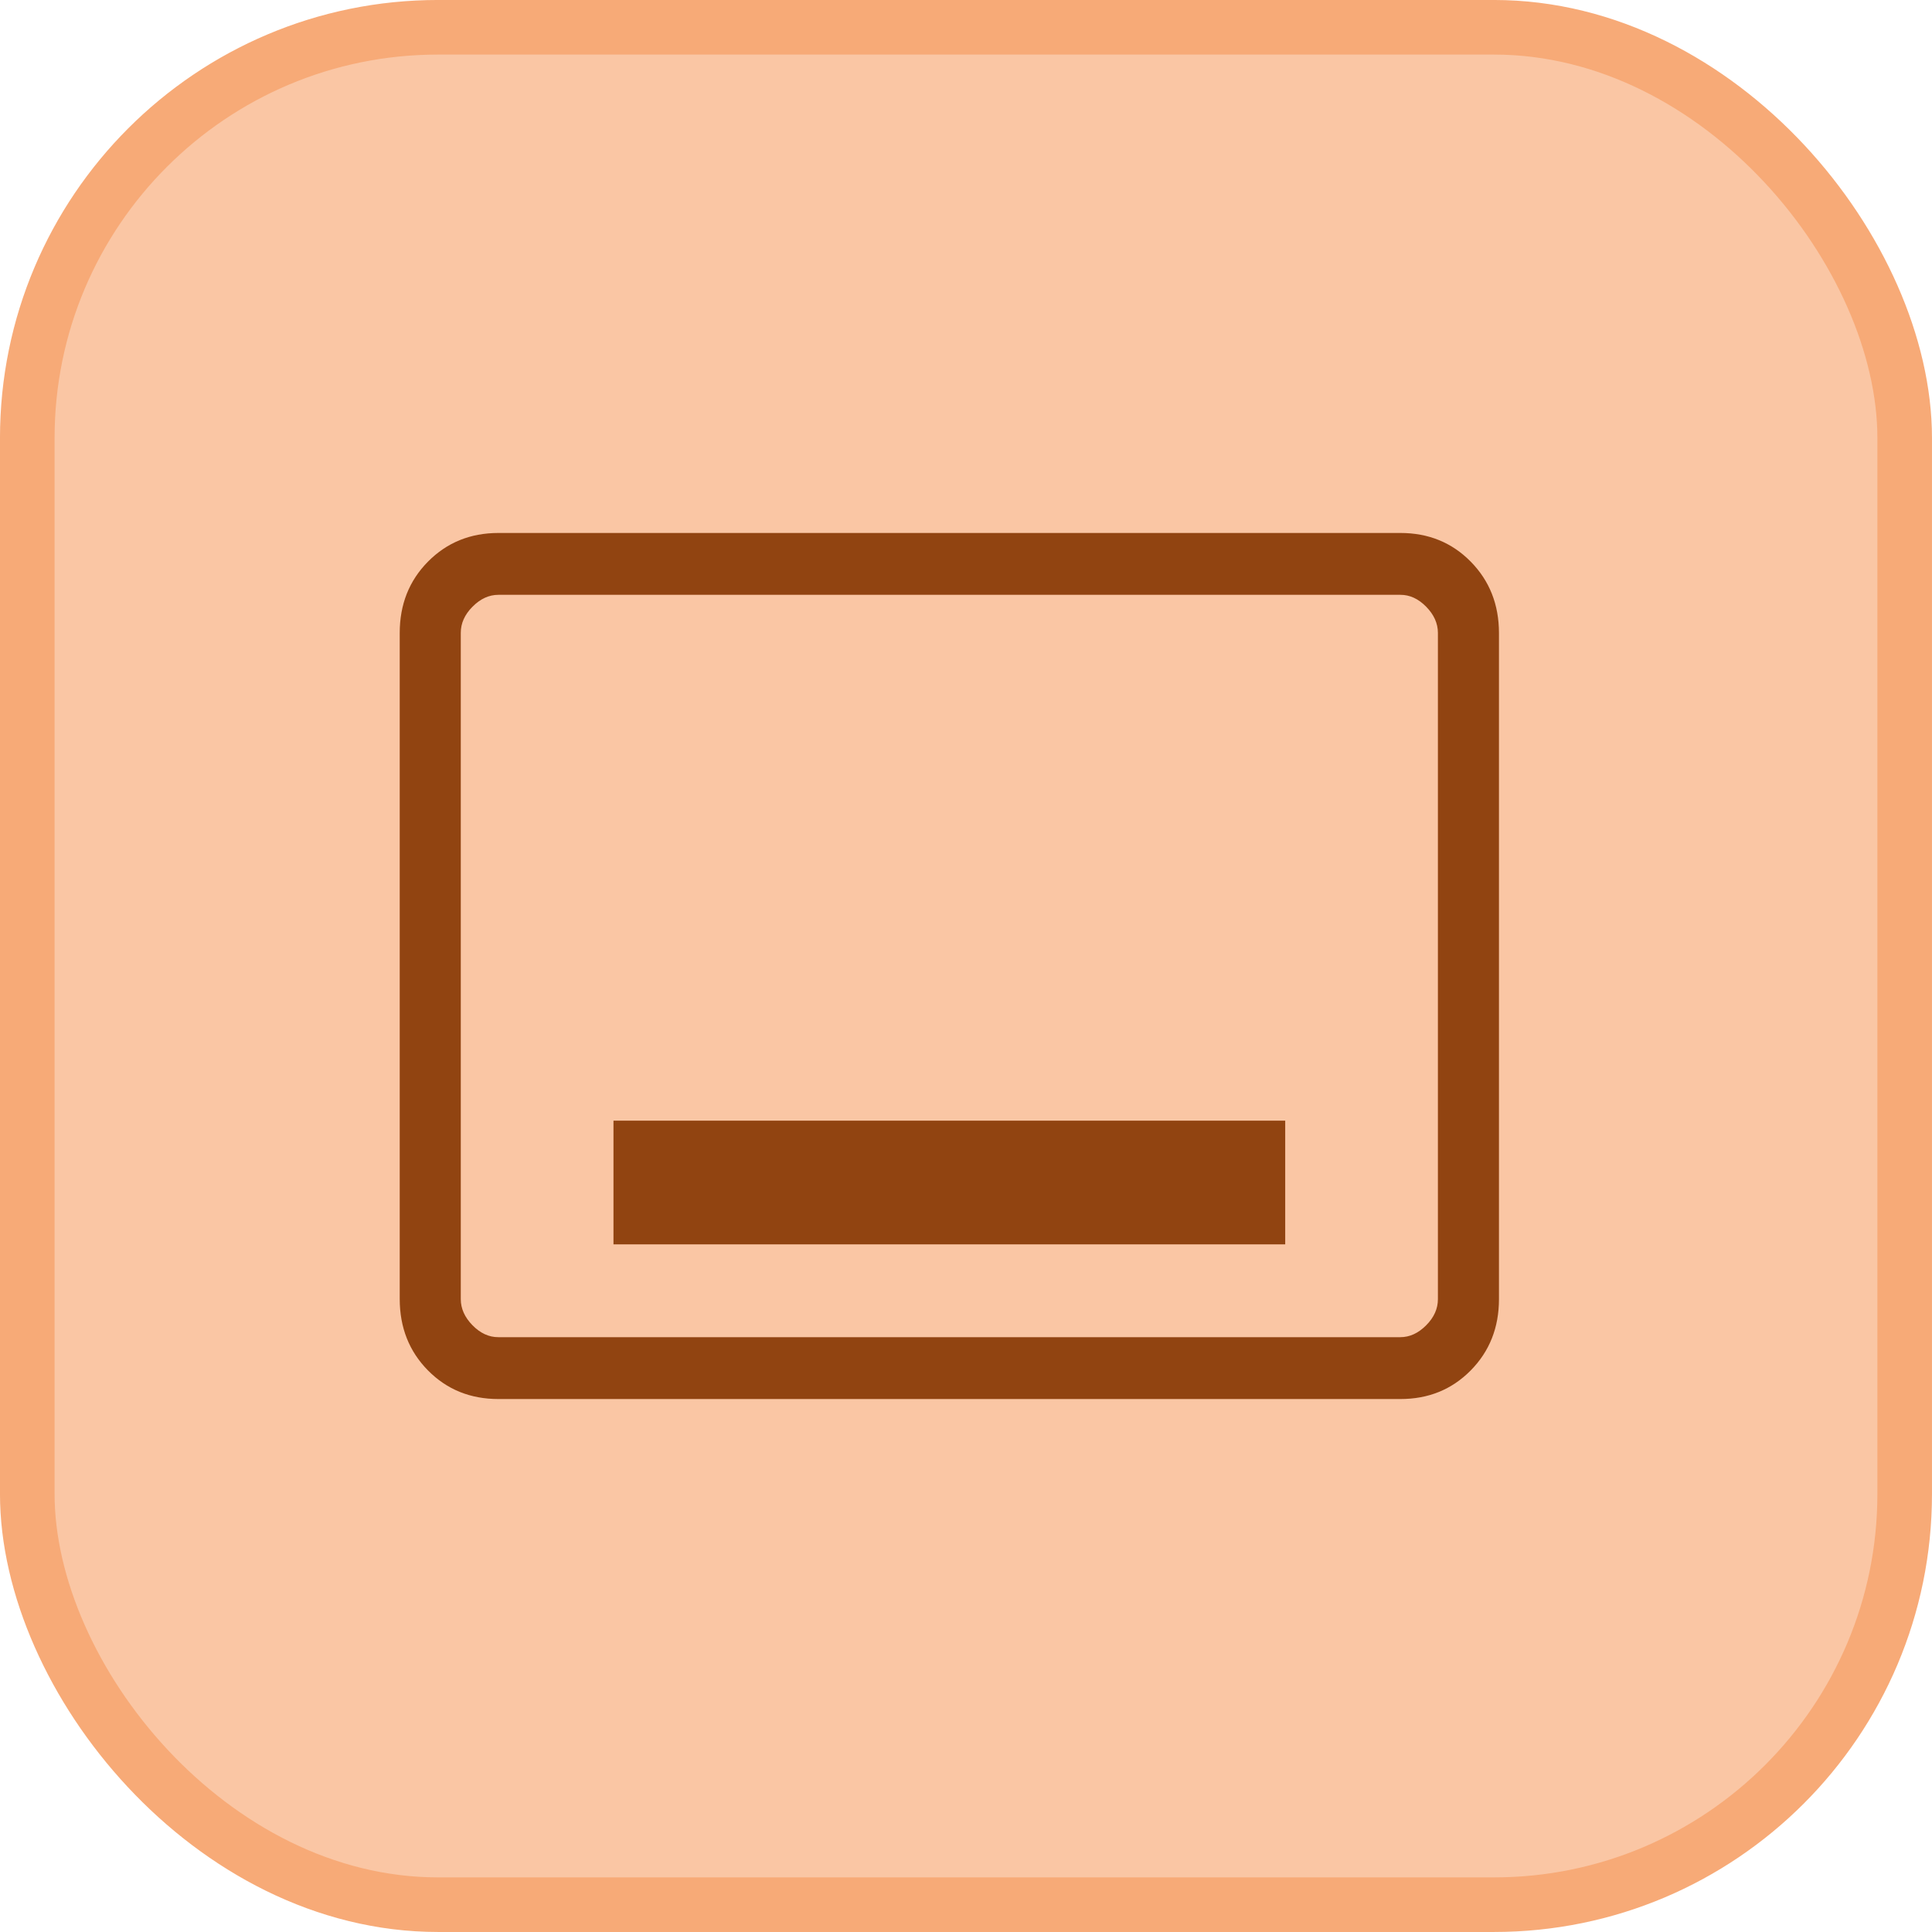
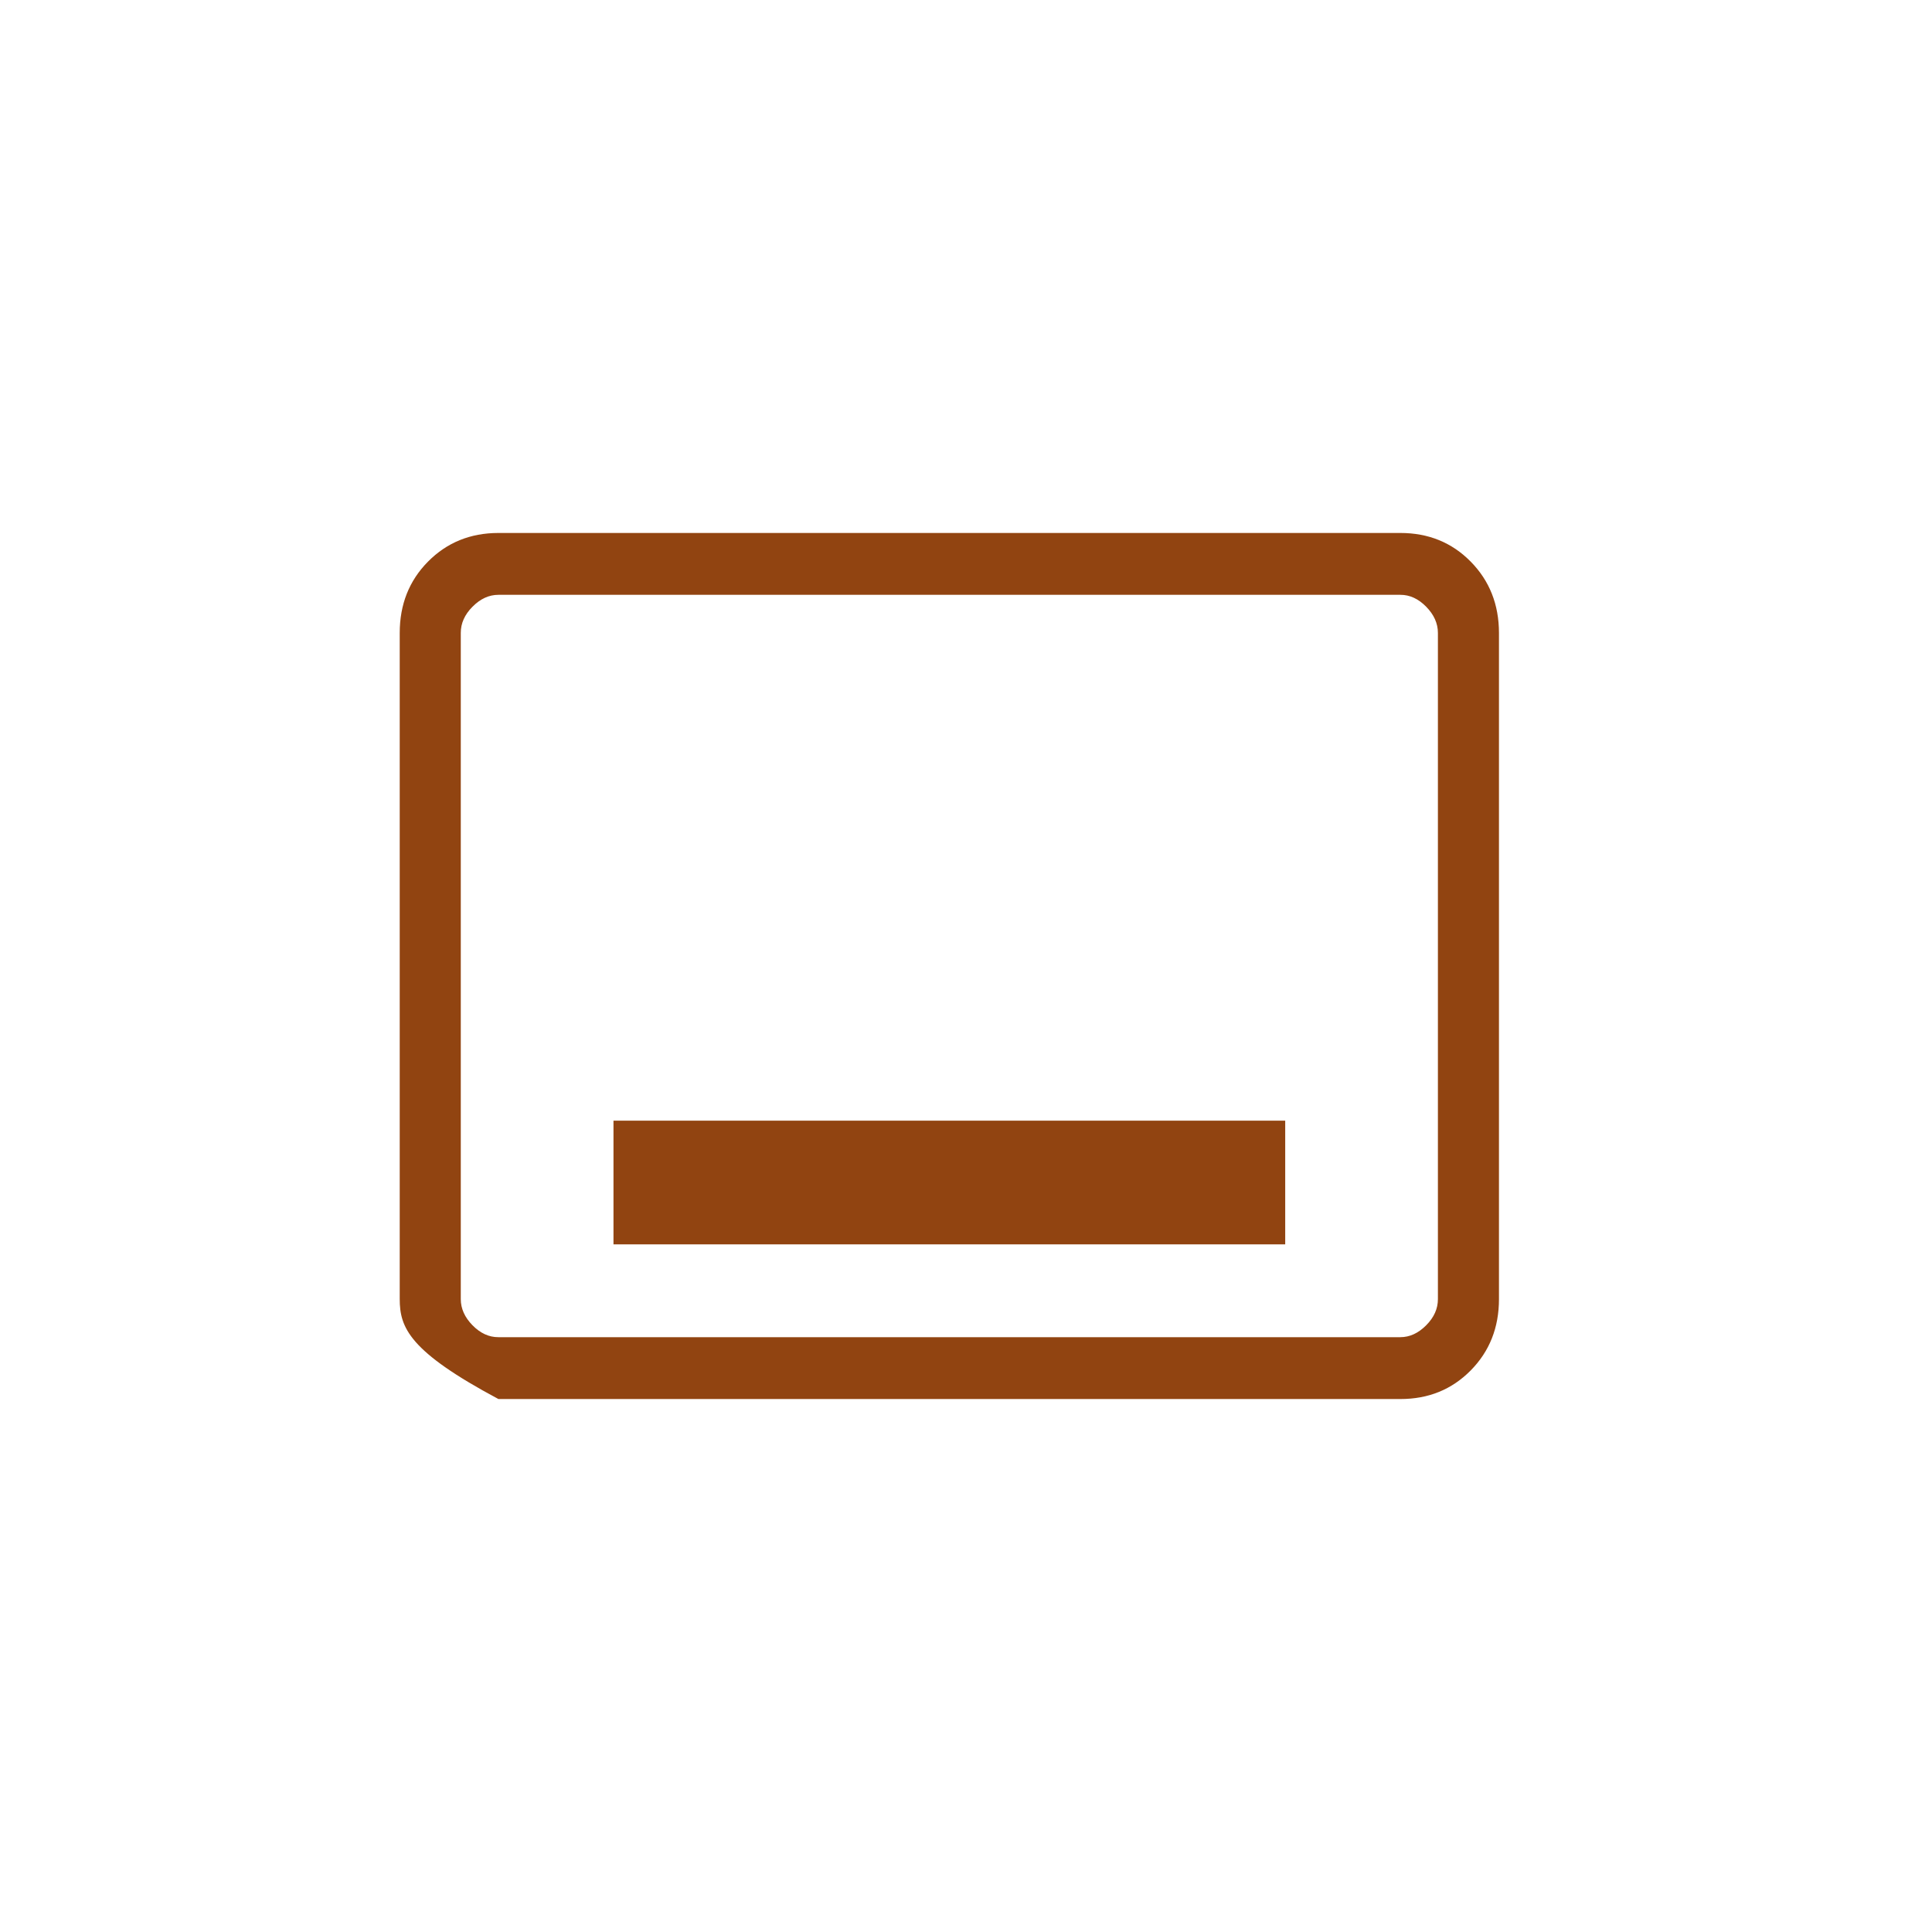
<svg xmlns="http://www.w3.org/2000/svg" width="58" height="58" viewBox="0 0 58 58" fill="none">
-   <rect x="0.819" y="0.819" width="56.361" height="56.361" rx="12.331" fill="#FAC6A4" />
-   <rect x="0.819" y="0.819" width="56.361" height="56.361" rx="12.331" stroke="#F7AA77" stroke-width="1.639" />
-   <path d="M18.417 37.357H38.583V33.643H18.417V37.357ZM14.963 42C14.118 42 13.414 41.714 12.849 41.142C12.284 40.57 12.001 39.856 12 38.999V19.001C12 18.146 12.283 17.432 12.849 16.86C13.415 16.288 14.119 16.001 14.961 16H42.039C42.883 16 43.587 16.287 44.151 16.86C44.716 17.433 44.999 18.147 45 19.001V39.001C45 39.855 44.717 40.569 44.151 41.142C43.585 41.715 42.881 42.001 42.039 42H14.963ZM14.963 40.143H42.039C42.32 40.143 42.579 40.024 42.815 39.786C43.051 39.549 43.168 39.286 43.167 38.999V19.001C43.167 18.715 43.049 18.453 42.815 18.214C42.58 17.975 42.322 17.856 42.039 17.857H14.961C14.68 17.857 14.421 17.976 14.185 18.214C13.949 18.451 13.832 18.714 13.833 19.001V39.001C13.833 39.285 13.951 39.547 14.185 39.786C14.42 40.025 14.678 40.144 14.961 40.143" fill="#914411" />
+   <path d="M18.417 37.357H38.583V33.643H18.417V37.357ZM14.963 42C12.284 40.57 12.001 39.856 12 38.999V19.001C12 18.146 12.283 17.432 12.849 16.86C13.415 16.288 14.119 16.001 14.961 16H42.039C42.883 16 43.587 16.287 44.151 16.86C44.716 17.433 44.999 18.147 45 19.001V39.001C45 39.855 44.717 40.569 44.151 41.142C43.585 41.715 42.881 42.001 42.039 42H14.963ZM14.963 40.143H42.039C42.32 40.143 42.579 40.024 42.815 39.786C43.051 39.549 43.168 39.286 43.167 38.999V19.001C43.167 18.715 43.049 18.453 42.815 18.214C42.58 17.975 42.322 17.856 42.039 17.857H14.961C14.68 17.857 14.421 17.976 14.185 18.214C13.949 18.451 13.832 18.714 13.833 19.001V39.001C13.833 39.285 13.951 39.547 14.185 39.786C14.42 40.025 14.678 40.144 14.961 40.143" fill="#914411" />
</svg>